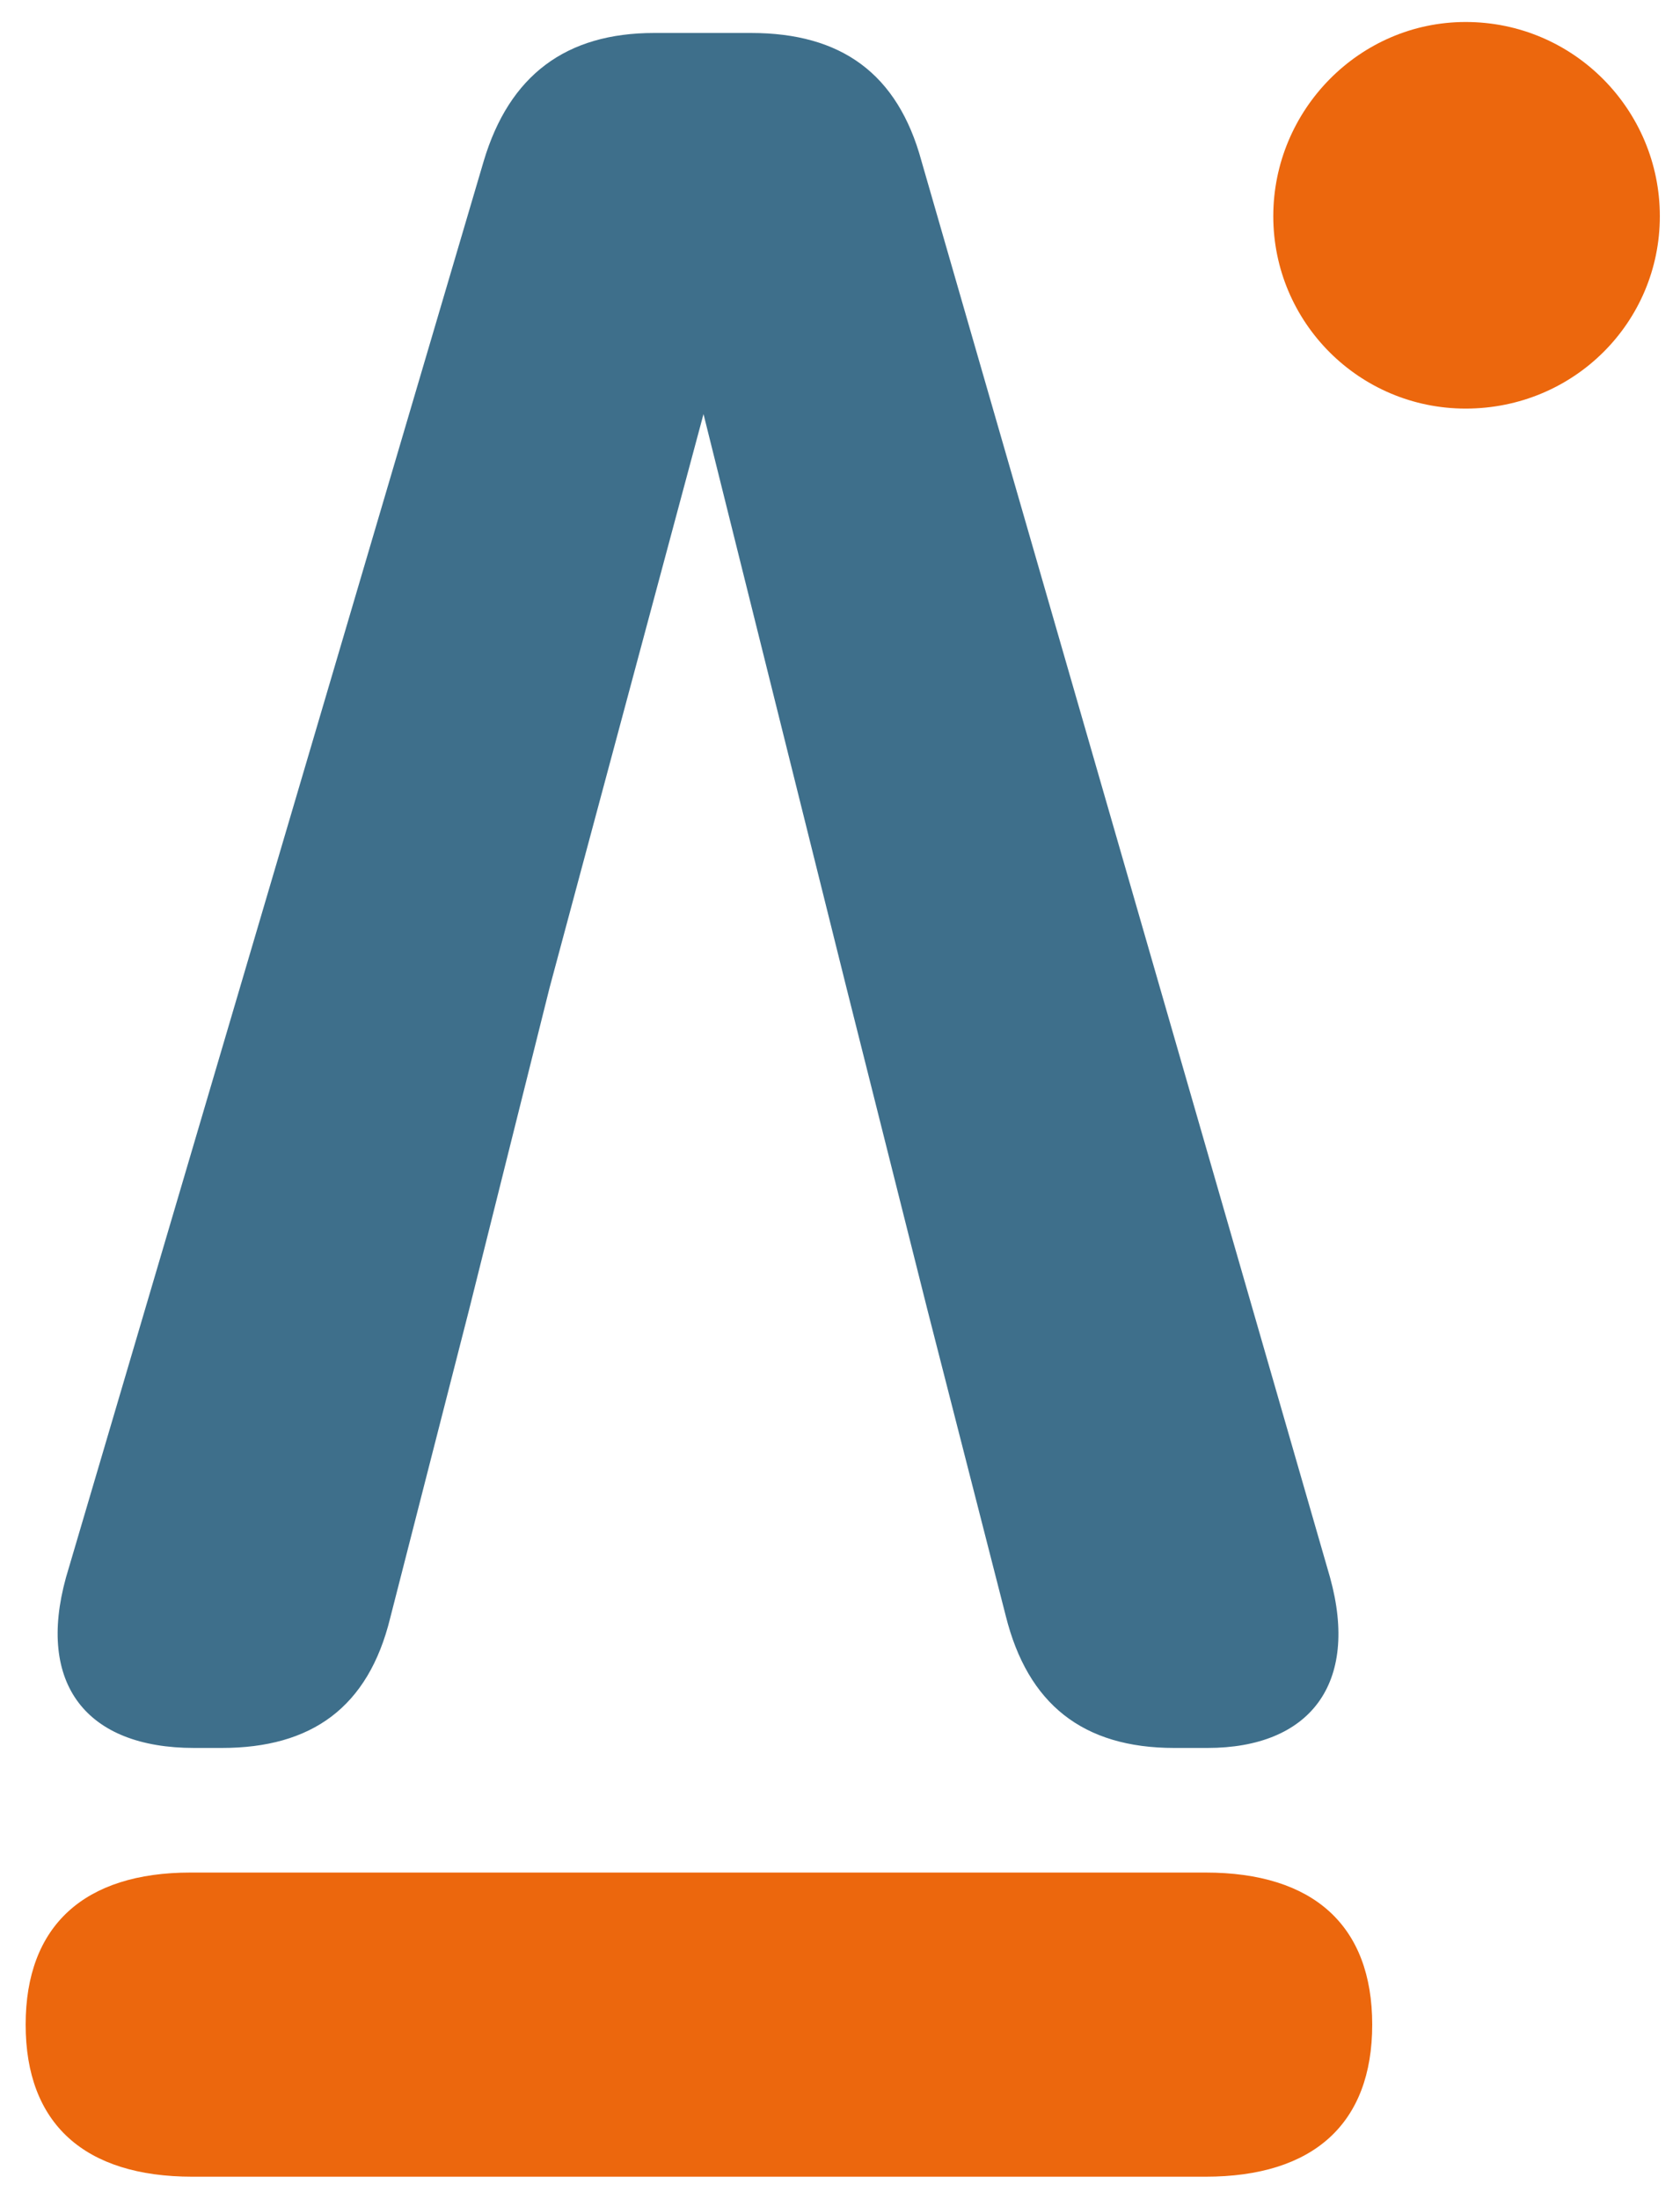
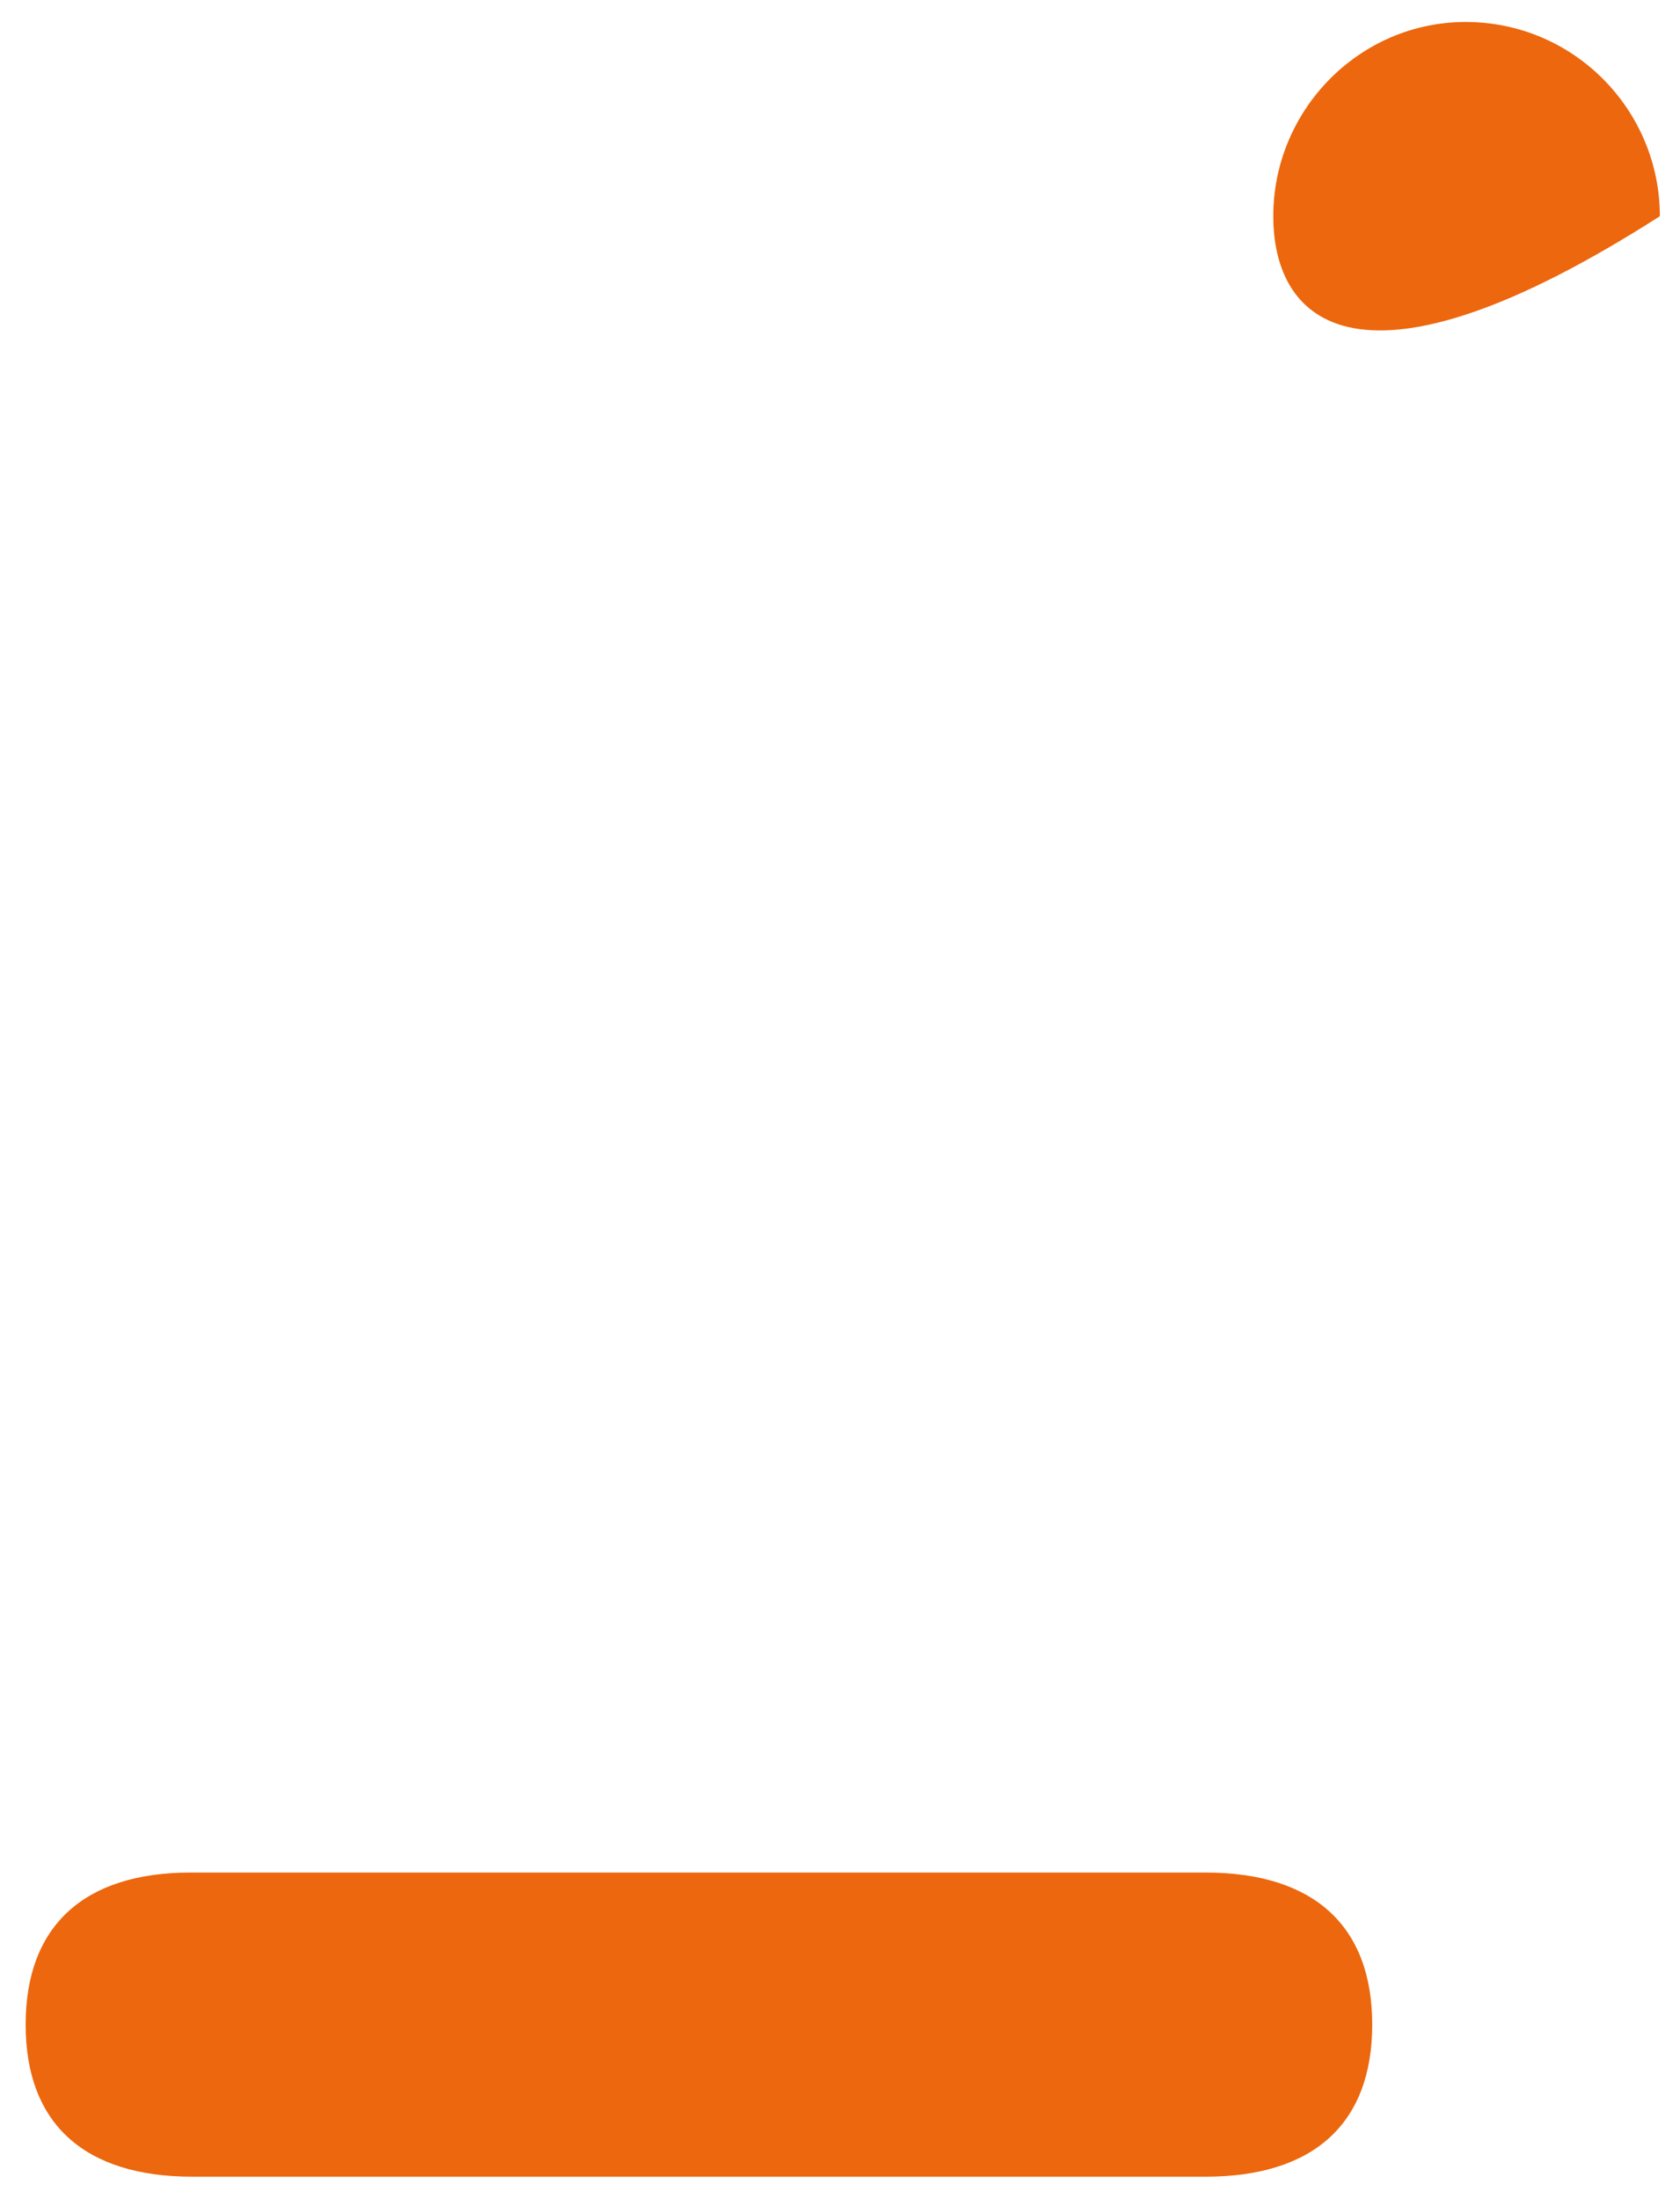
<svg xmlns="http://www.w3.org/2000/svg" version="1.1" id="Layer_1" x="0px" y="0px" viewBox="0 0 91.7 120" style="enable-background:new 0 0 91.7 120;" xml:space="preserve">
  <style type="text/css">
	.st0{fill:#EC670D;}
	.st1{fill:#3E6F8B;}
</style>
-   <path class="st0" d="M69.5,11.8c0-5.8,4.7-10.6,10.5-10.6c5.9,0,10.6,4.8,10.6,10.6c0,5.8-4.7,10.5-10.6,10.5  C74.2,22.3,69.5,17.6,69.5,11.8" />
+   <path class="st0" d="M69.5,11.8c0-5.8,4.7-10.6,10.5-10.6c5.9,0,10.6,4.8,10.6,10.6C74.2,22.3,69.5,17.6,69.5,11.8" />
  <path class="st0" d="M25.3,118.8H10.5c-5.9,0-9.1-2.9-9.1-8.3c0-5.4,3.2-8.3,9-8.3h15h17.4h23c5.9,0,9.1,2.9,9.1,8.3  c0,5.4-3.2,8.3-9.1,8.3h-23H25.3z" />
-   <path class="st1" d="M72.6,86.1L50.3,8.8c-1.3-4.8-4.4-7-9.3-7h-5.3c-4.8,0-7.9,2.3-9.3,7L3.6,86.1c-1.6,5.8,1.1,9.3,7,9.3h1.5  c4.9,0,8-2.2,9.2-7.1l4.3-16.8L30,53.9l8.4-31.3l7.8,31.3l4.4,17.5l4.3,16.8c1.2,4.8,4.2,7.2,9.2,7.2h1.8  C71.5,95.4,74.2,91.9,72.6,86.1" />
</svg>